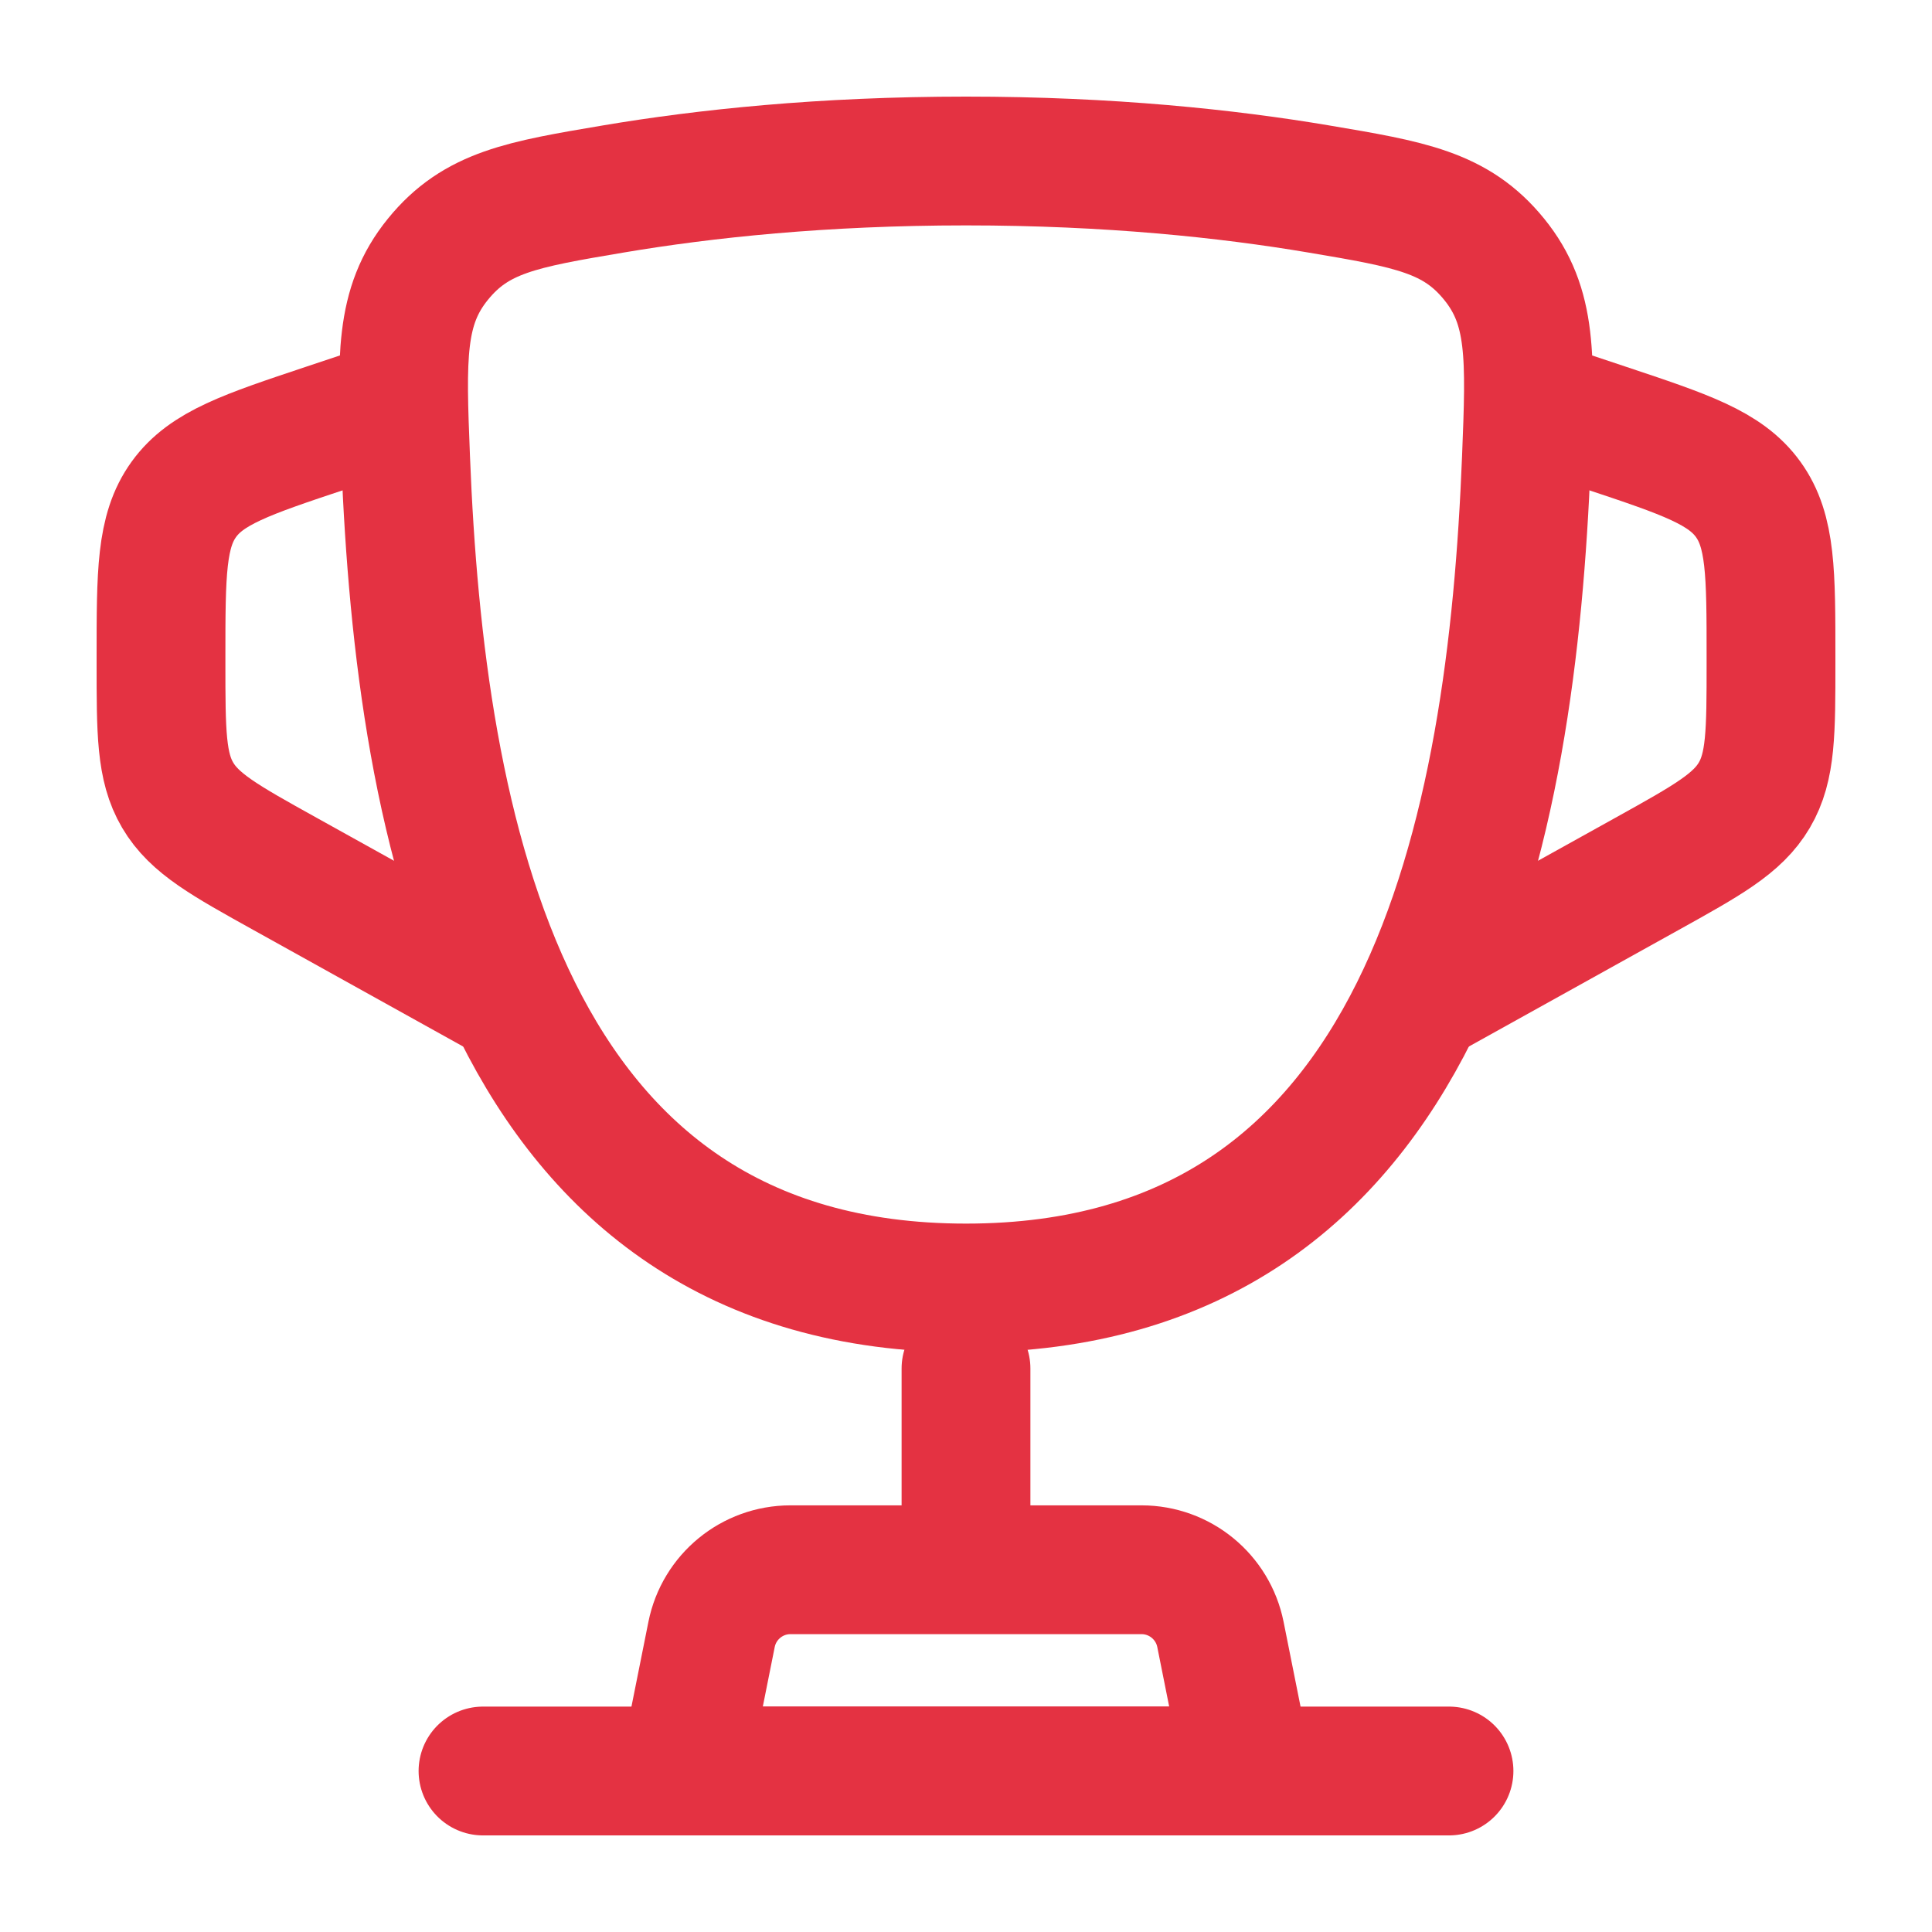
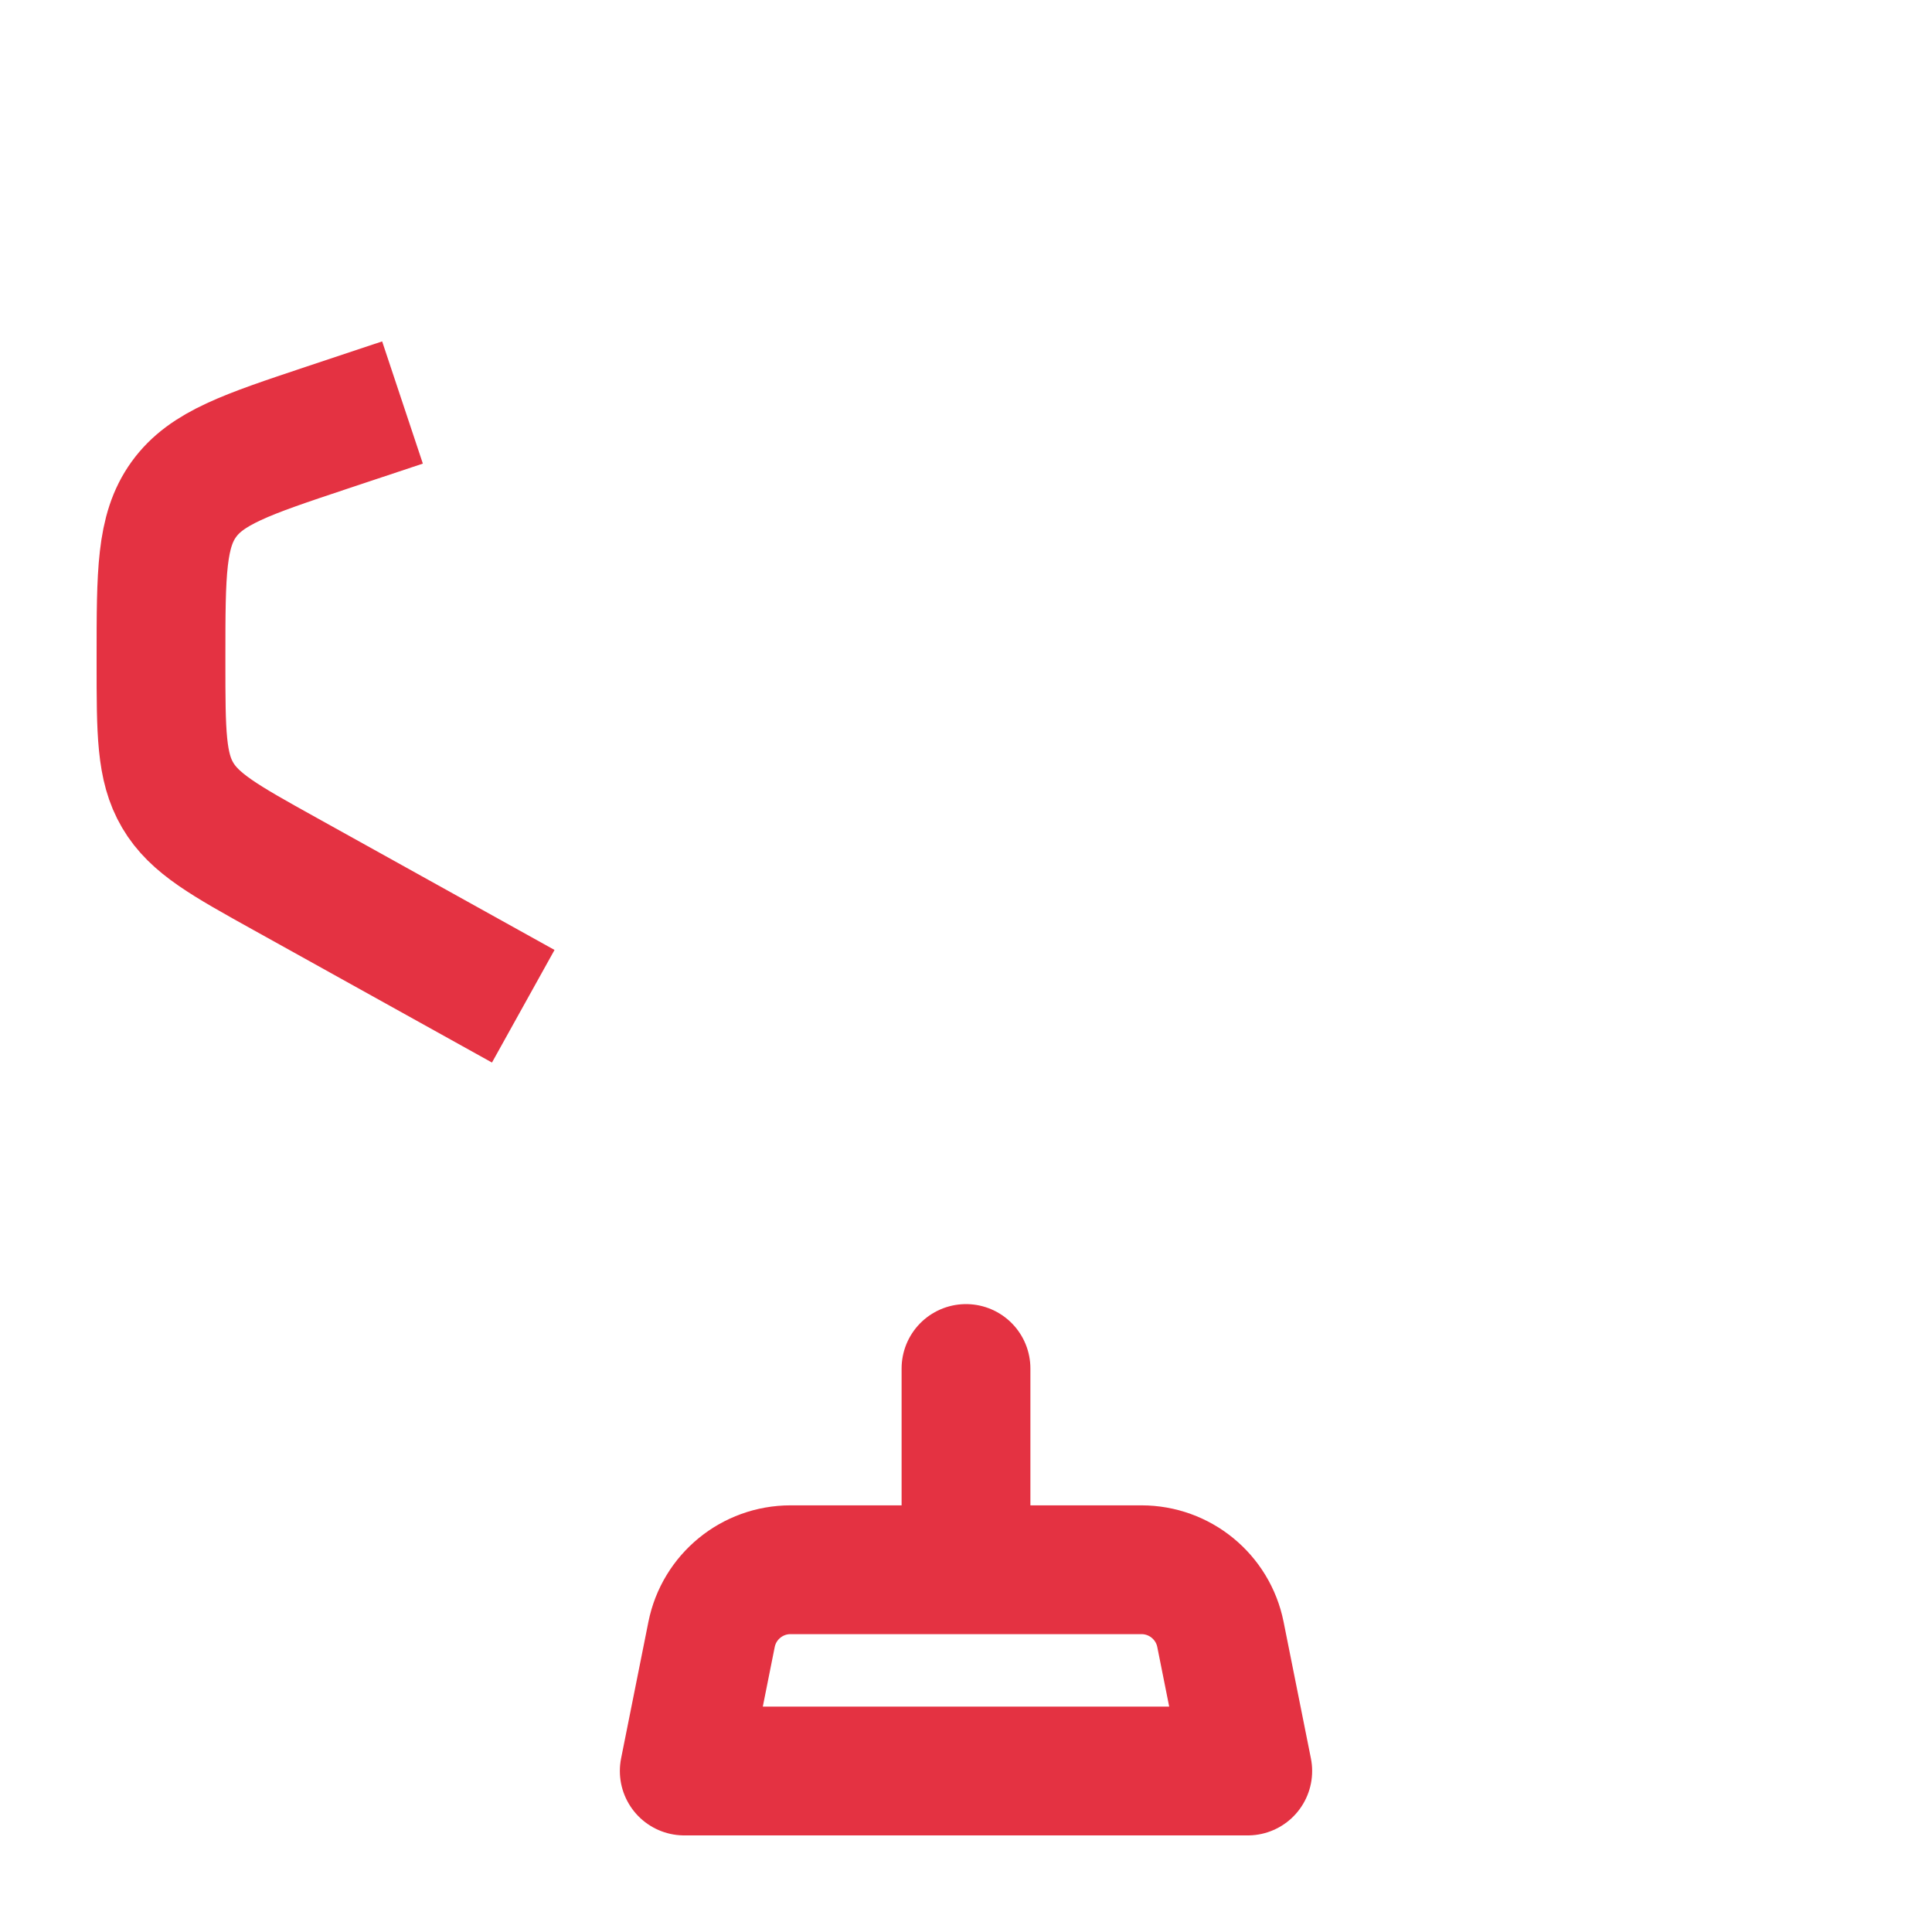
<svg xmlns="http://www.w3.org/2000/svg" width="60" height="60" viewBox="0 0 60 60" fill="none">
-   <path d="M30.001 40C15.601 40 13.05 25.649 12.598 14.266C12.472 11.1 12.409 9.517 13.599 8.052C14.788 6.587 16.211 6.347 19.058 5.867C21.868 5.393 25.542 5 30.001 5C34.459 5 38.133 5.393 40.943 5.867C43.79 6.347 45.213 6.587 46.403 8.052C47.592 9.517 47.529 11.1 47.403 14.266C46.951 25.649 44.401 40 30.001 40Z" stroke="#E43242" stroke-width="4" />
-   <path d="M47.5 12.5L49.872 13.29C52.347 14.116 53.584 14.528 54.292 15.51C55 16.492 55 17.797 55 20.406L55 20.587C55 22.739 55 23.815 54.482 24.695C53.964 25.576 53.023 26.098 51.142 27.143L43.75 31.25" stroke="#E43242" stroke-width="4" />
  <path d="M12.5 12.5L10.128 13.29C7.653 14.116 6.416 14.528 5.708 15.51C5 16.492 5 17.797 5 20.406L5 20.587C5 22.739 5 23.815 5.518 24.695C6.036 25.576 6.977 26.098 8.858 27.143L16.25 31.25" stroke="#E43242" stroke-width="4" />
  <path d="M30 42.5V47.5" stroke="#E43242" stroke-width="4" stroke-linecap="round" />
  <path d="M38.75 55H21.25L22.098 50.76C22.332 49.591 23.358 48.75 24.549 48.75H35.45C36.642 48.75 37.668 49.591 37.902 50.76L38.75 55Z" stroke="#E43242" stroke-width="4" stroke-linecap="round" stroke-linejoin="round" />
-   <path d="M45 55H15" stroke="#E43242" stroke-width="4" stroke-linecap="round" />
</svg>